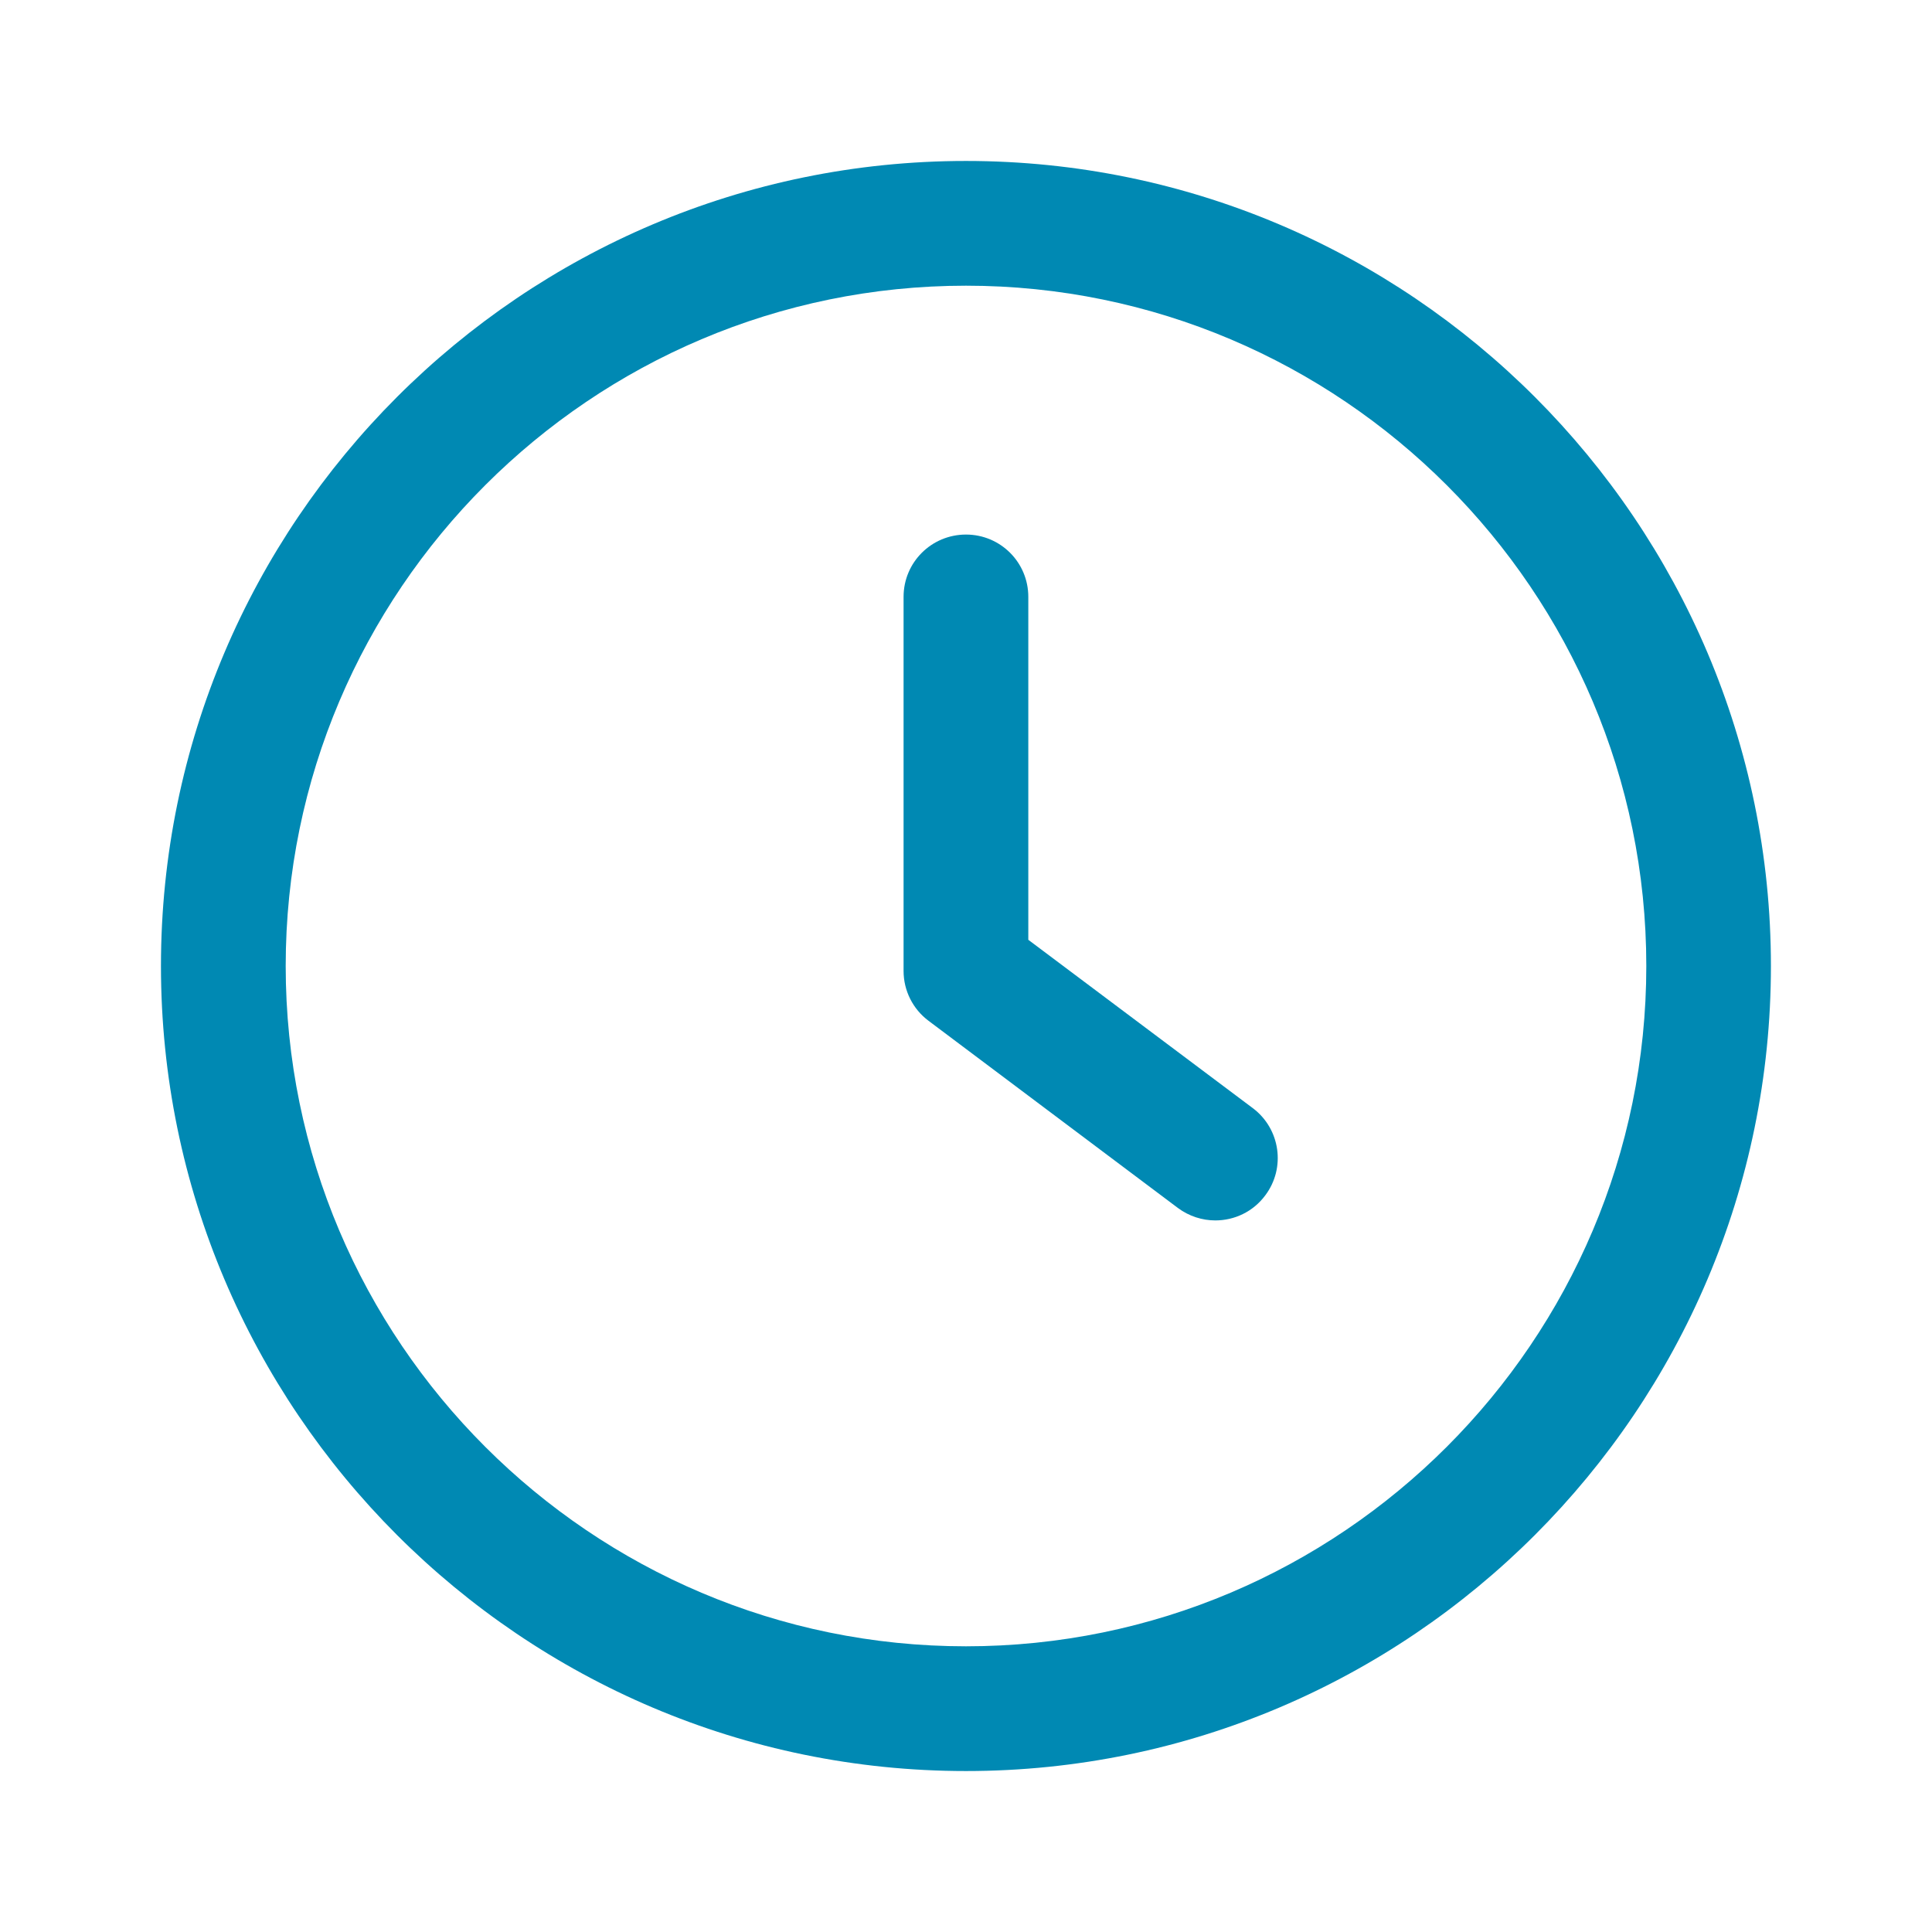
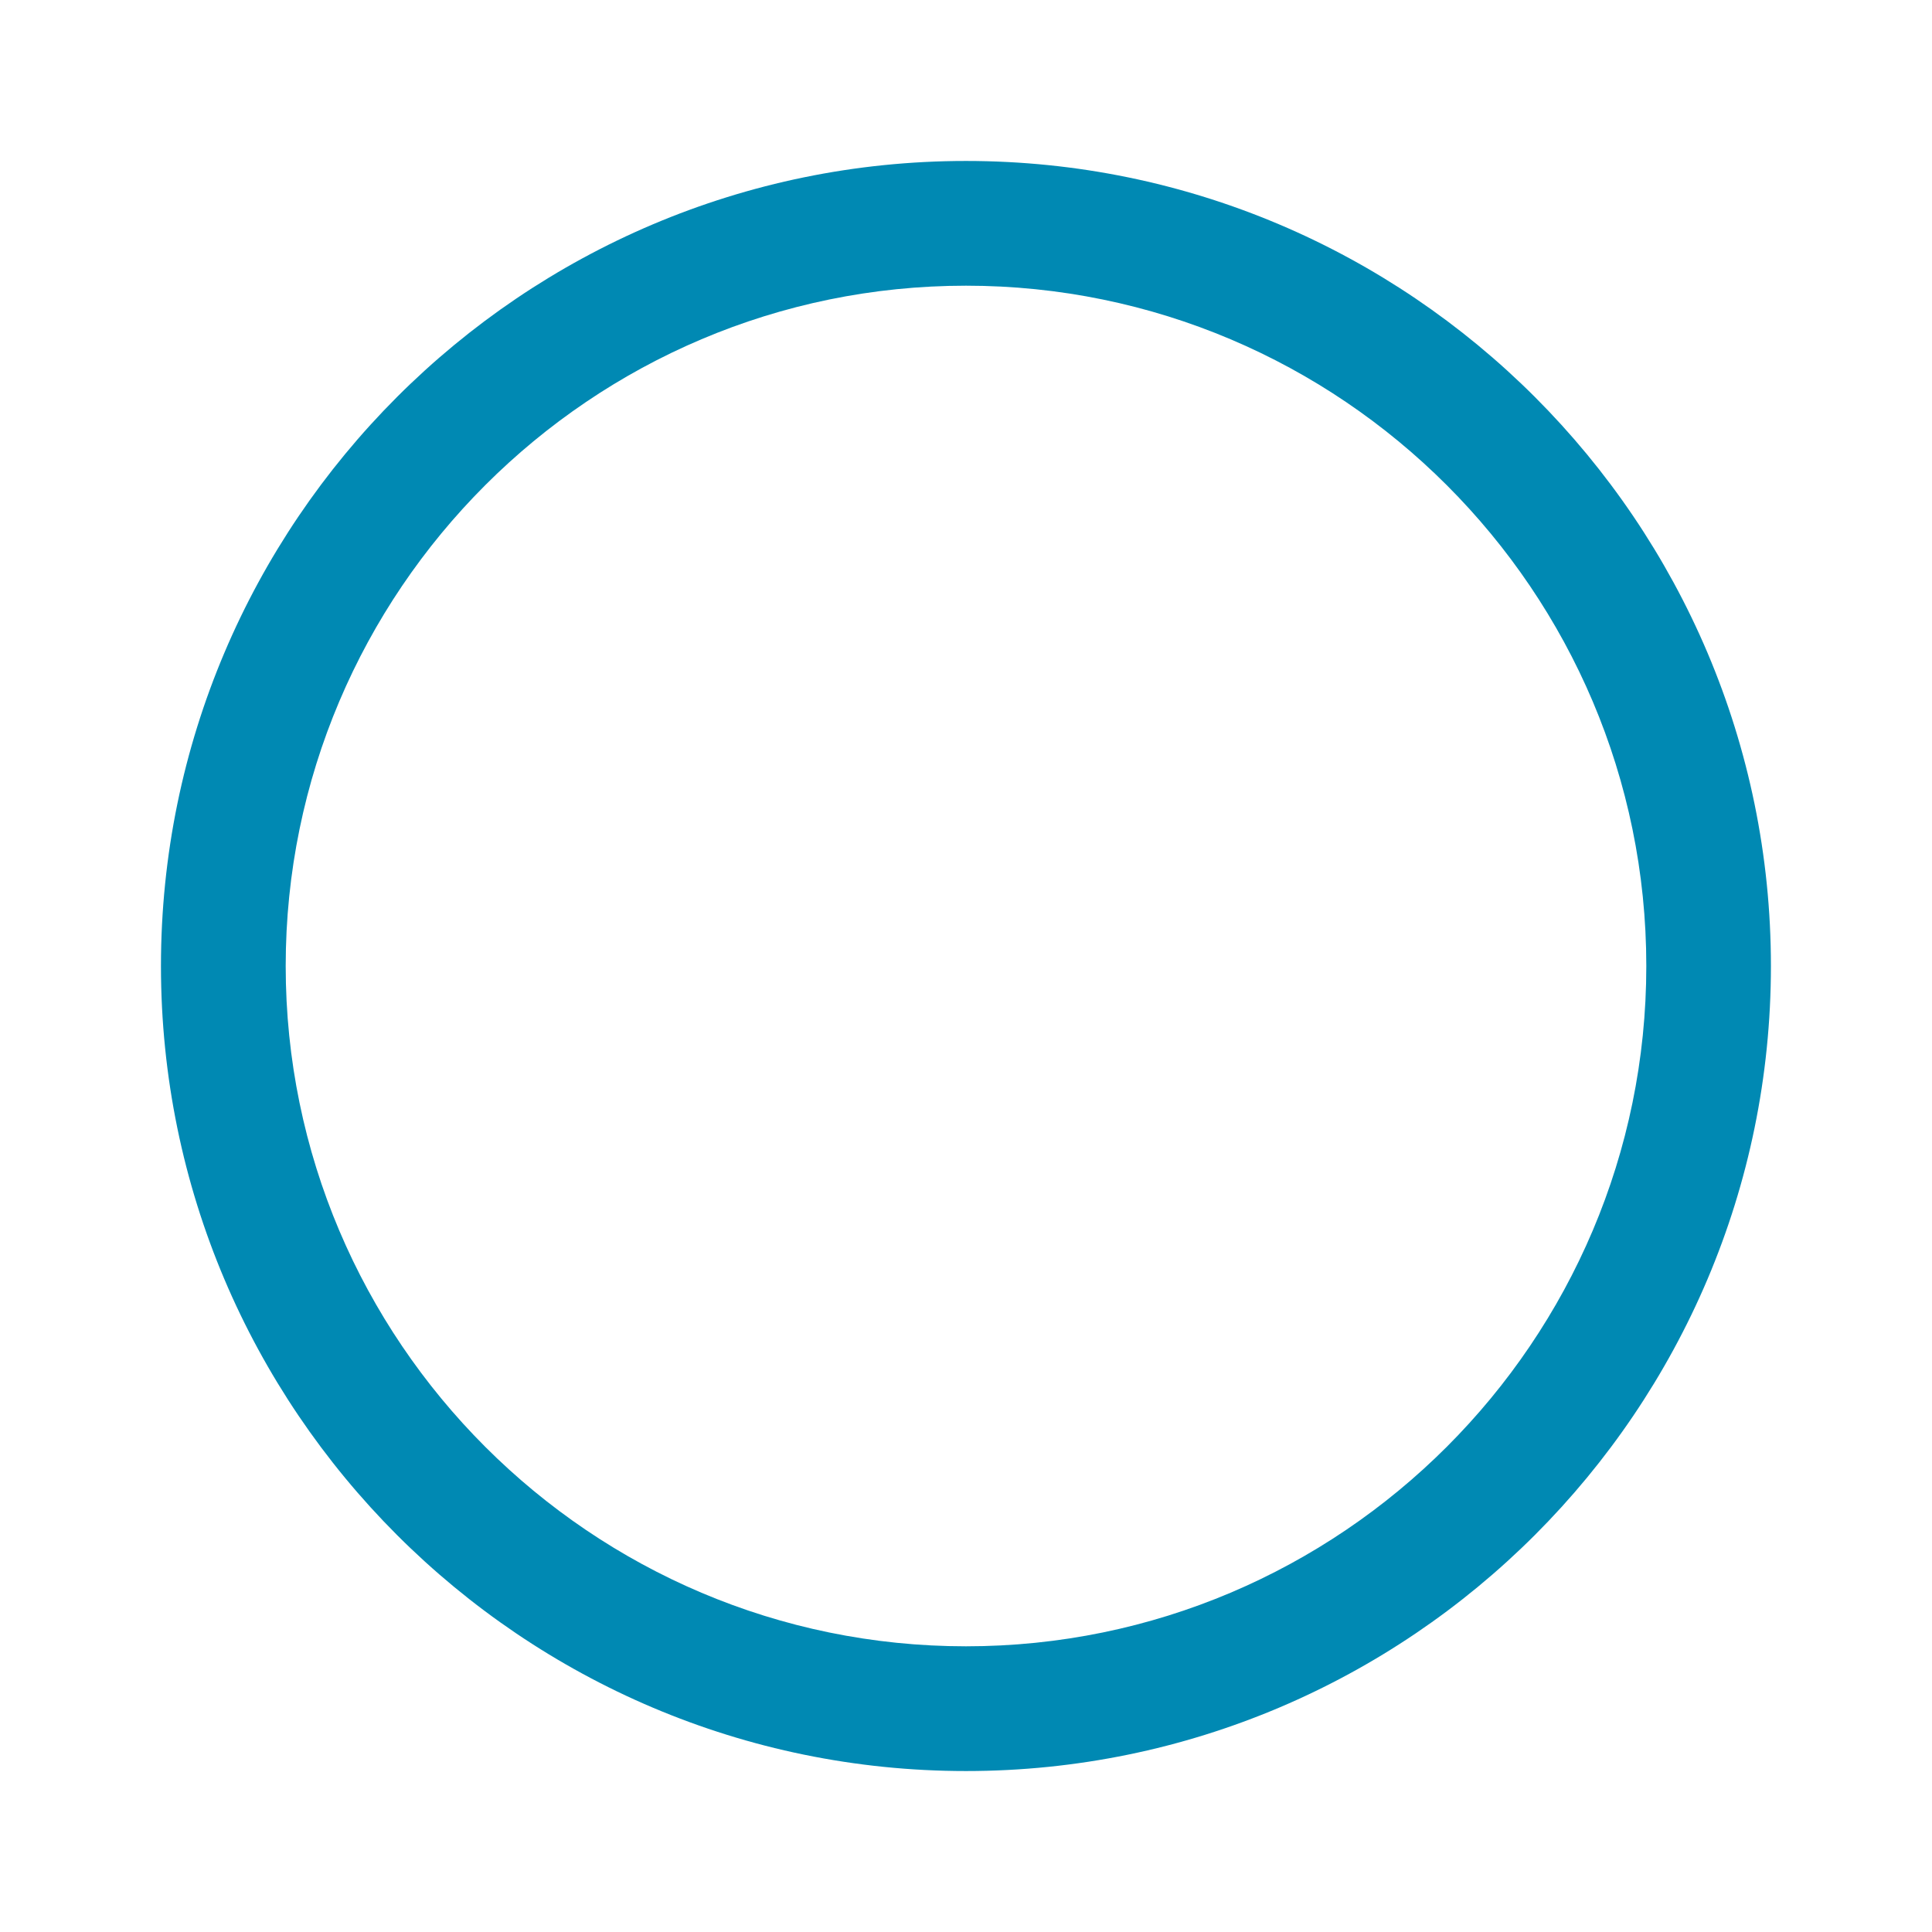
<svg xmlns="http://www.w3.org/2000/svg" width="16" height="16" viewBox="0 0 16 16" fill="none">
-   <path d="M10.375 9.177L8.516 7.783V4.943C8.516 4.657 8.285 4.427 8 4.427C7.714 4.427 7.483 4.657 7.483 4.943V8.041C7.483 8.204 7.56 8.357 7.69 8.454L9.755 10.004C9.848 10.073 9.957 10.107 10.065 10.107C10.222 10.107 10.377 10.036 10.478 9.9C10.65 9.672 10.603 9.348 10.375 9.177Z" fill="#0089B3" />
  <path d="M8 1.333C4.323 1.333 1.333 4.324 1.333 8C1.333 11.676 4.323 14.667 8 14.667C11.676 14.667 14.666 11.676 14.666 8C14.666 4.324 11.676 1.333 8 1.333ZM8 13.634C4.894 13.634 2.366 11.106 2.366 8C2.366 4.894 4.894 2.366 8 2.366C11.106 2.366 13.634 4.894 13.634 8C13.634 11.106 11.106 13.634 8 13.634Z" fill="#0089B3" />
</svg>